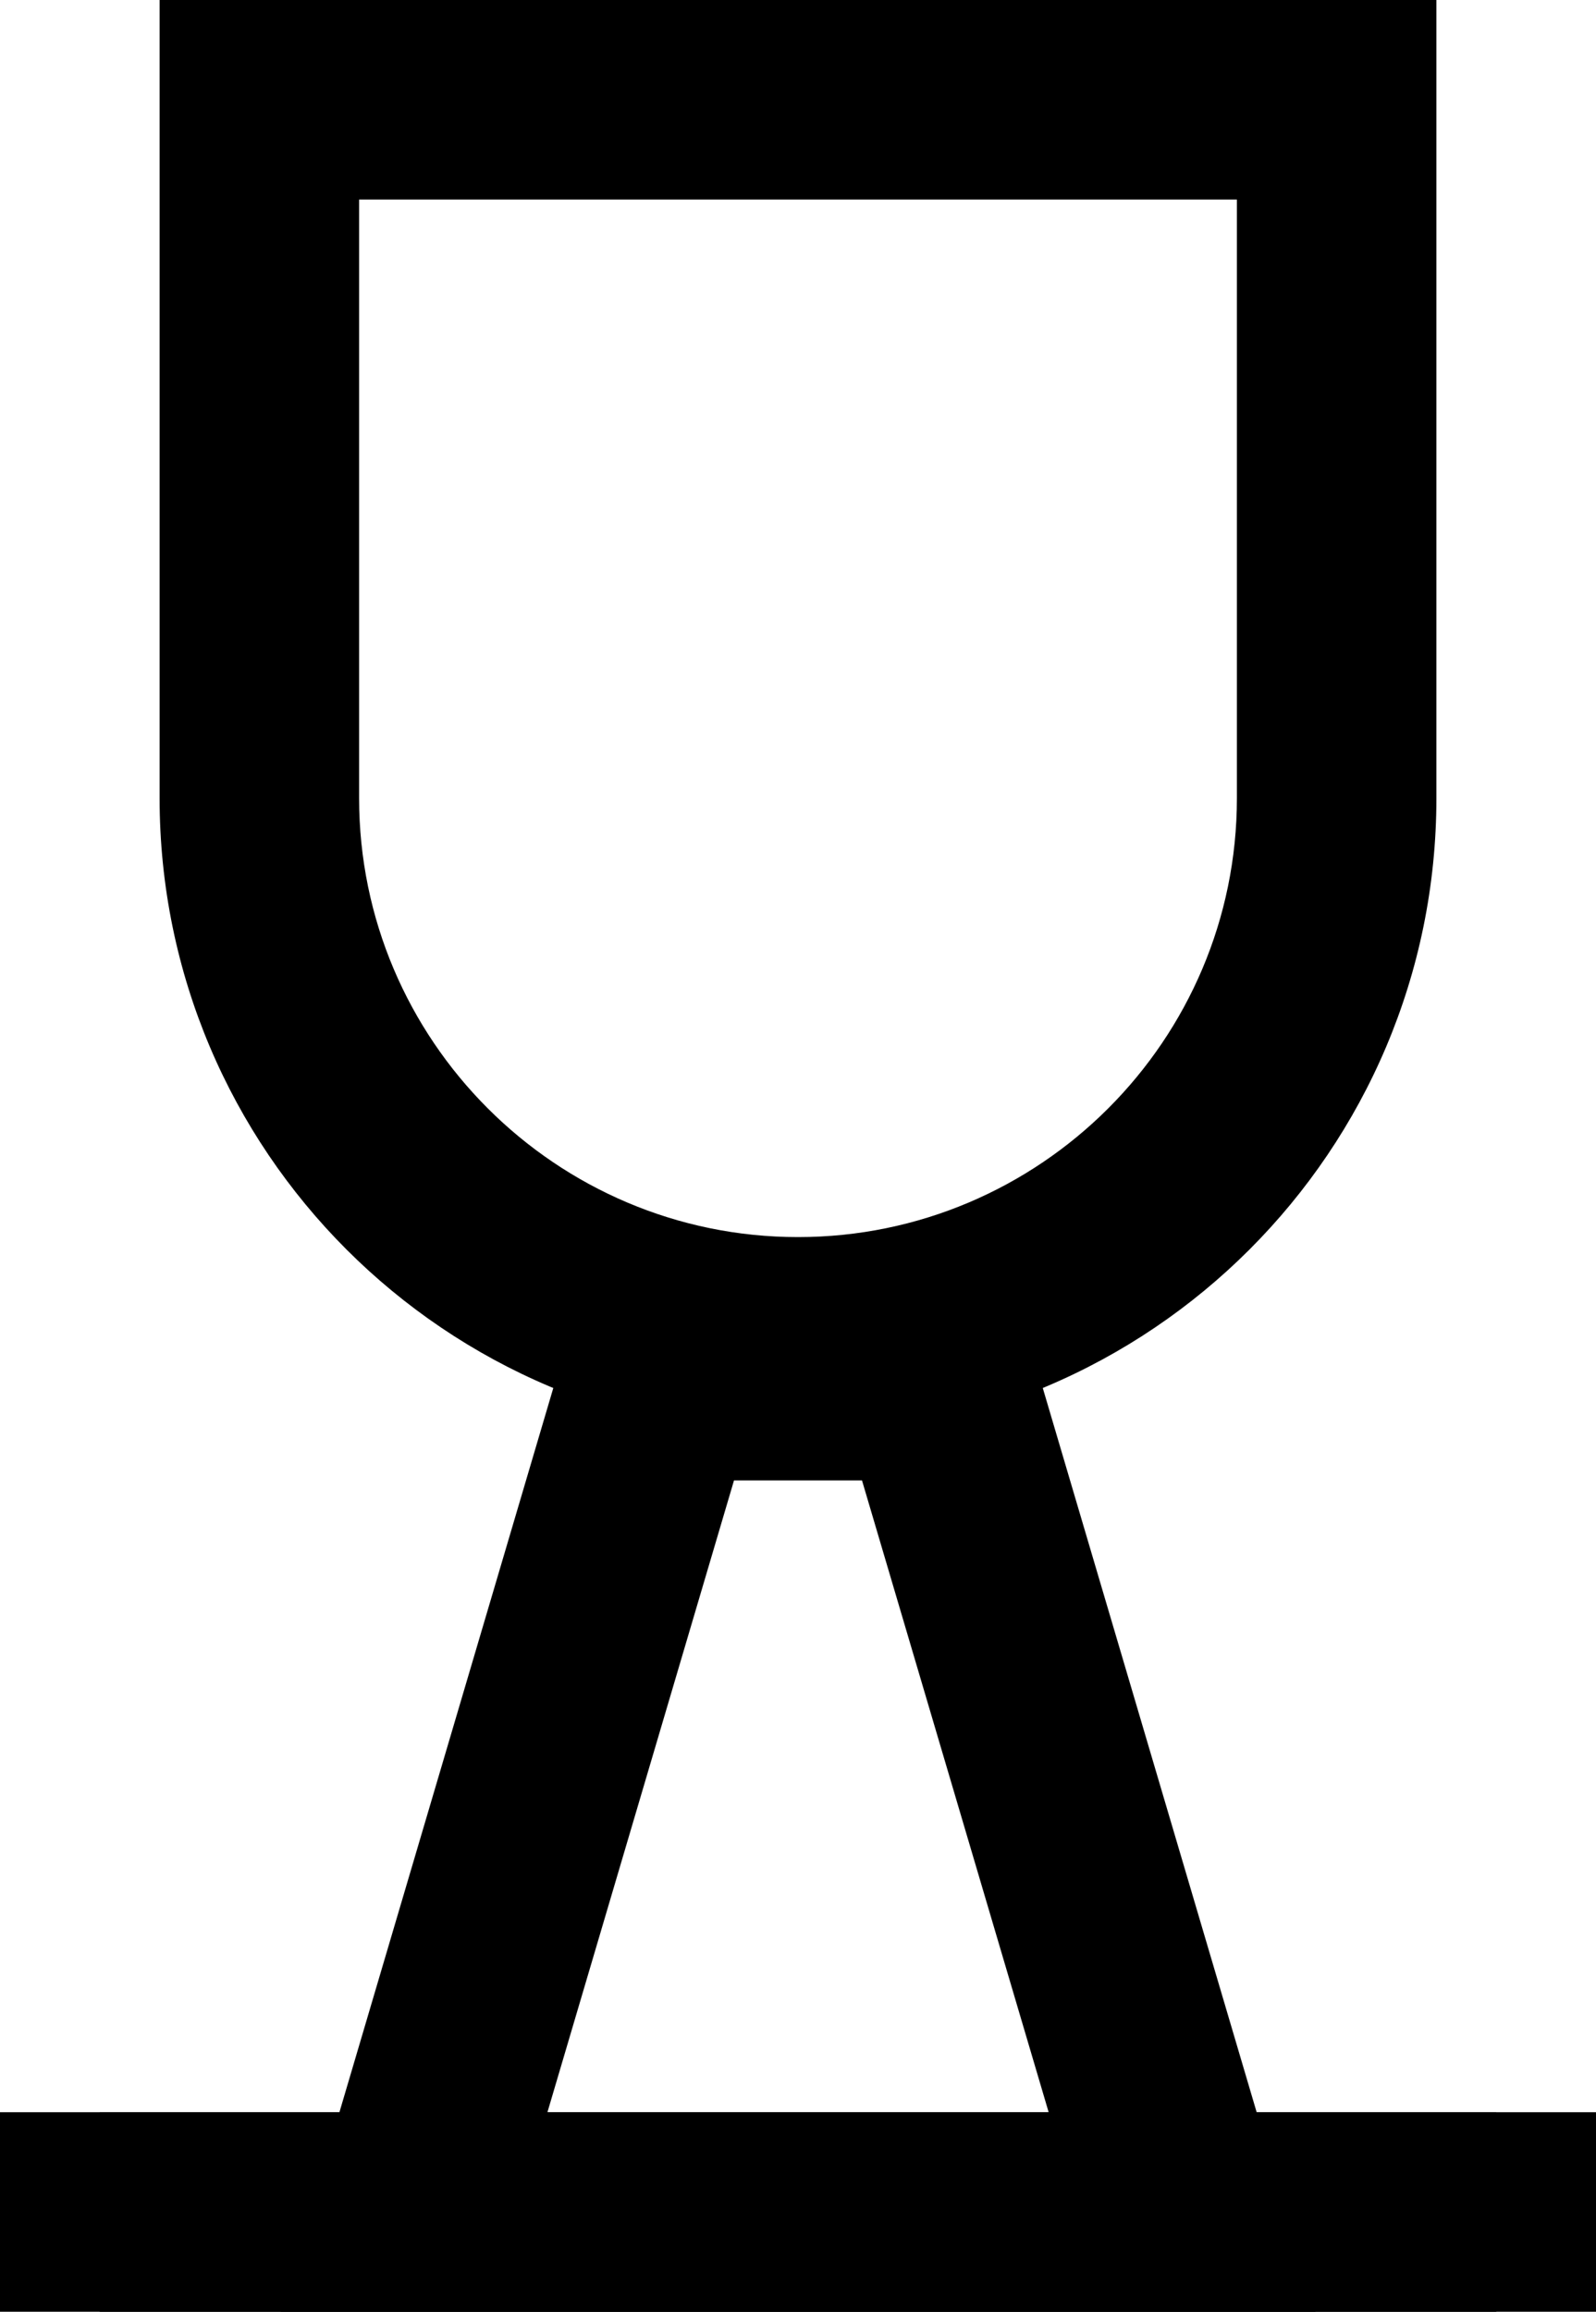
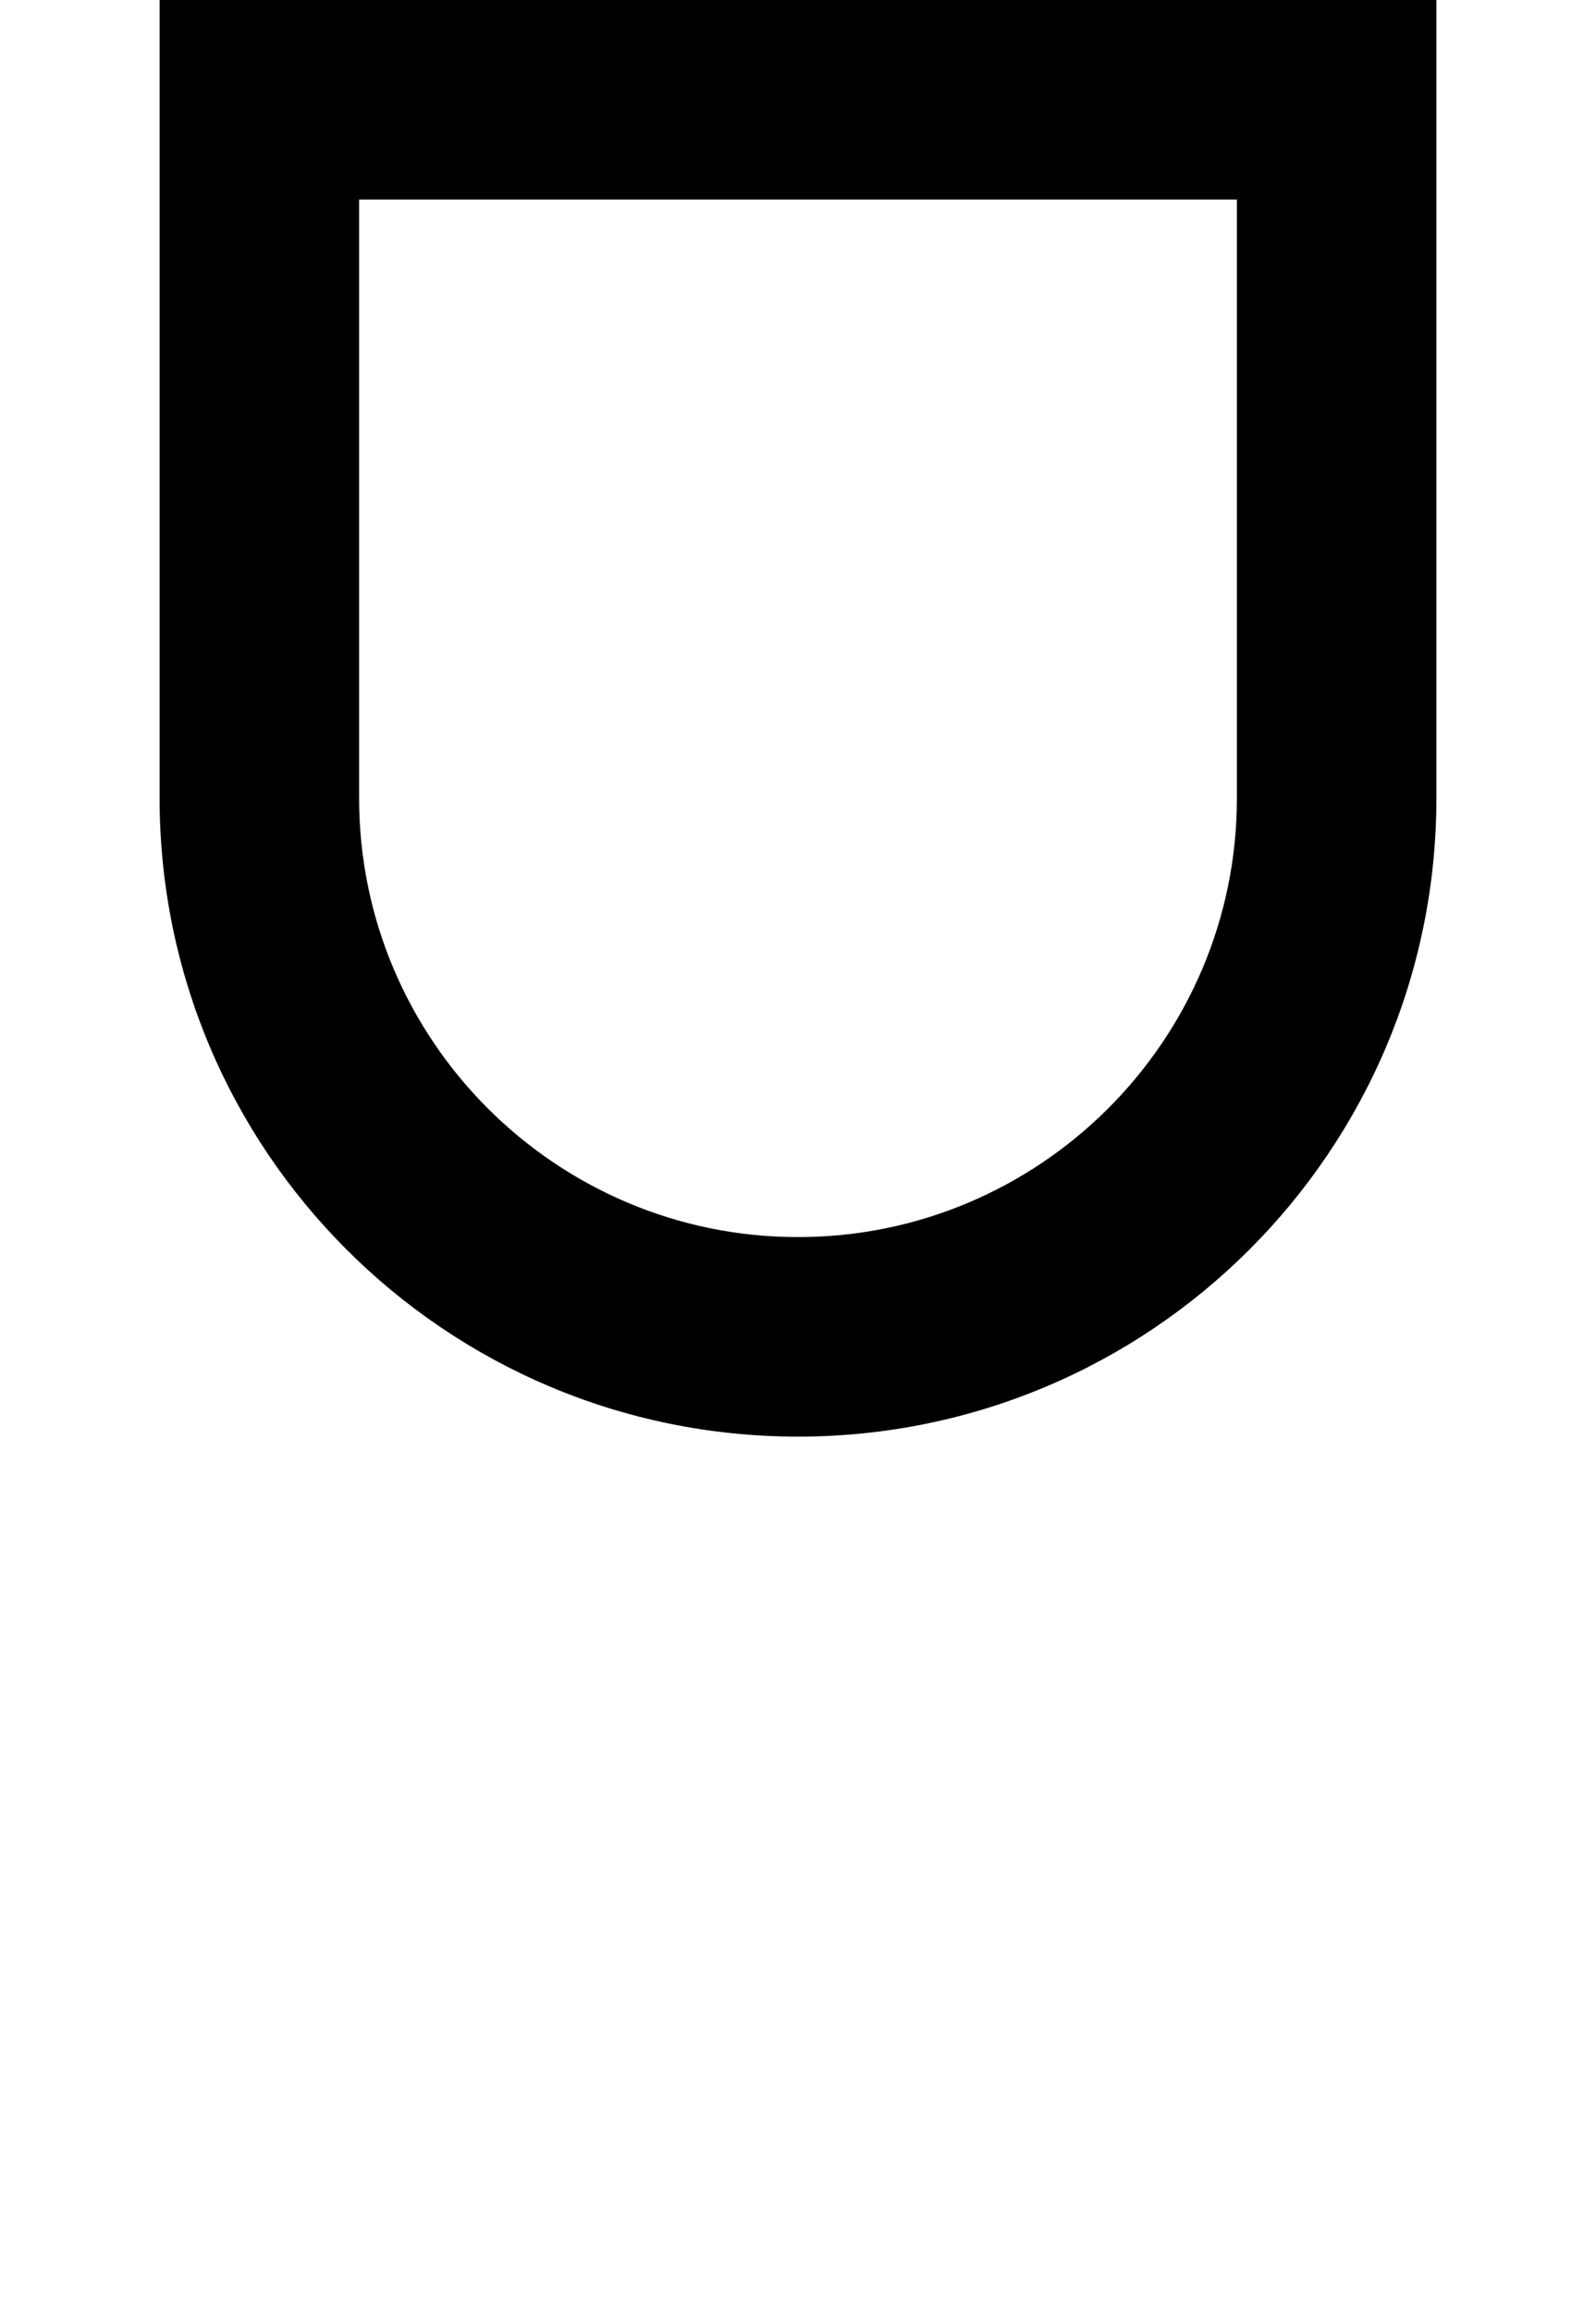
<svg xmlns="http://www.w3.org/2000/svg" width="20" height="28.965" viewBox="0 0 20 28.965">
  <g id="Group_2296" data-name="Group 2296" transform="translate(-141 -616)">
    <g id="Path_1348" data-name="Path 1348" transform="translate(143 616)" fill="none">
-       <path d="M0,0H16V10A8,8,0,0,1,0,10Z" stroke="none" />
      <path d="M 2.5 2.5 L 2.5 10 C 2.5 13.033 4.967 15.5 8 15.5 C 11.033 15.5 13.5 13.033 13.5 10 L 13.5 2.5 L 2.5 2.5 M 0 0 L 16 0 L 16 10 C 16 14.418 12.418 18 8 18 C 3.582 18 0 14.418 0 10 L 0 0 Z" stroke="none" fill="#000" />
    </g>
    <g id="Path_1345" data-name="Path 1345" transform="translate(149.515 632.049)" fill="none">
-       <path d="M-1.185,0H4.156L7.971,12.916H-5Z" stroke="none" />
-       <path d="M 0.683 2.5 L -1.655 10.416 L 4.626 10.416 L 2.287 2.5 L 0.683 2.5 M -1.185 -4.76837158203125e-06 L 4.156 -4.76837158203125e-06 L 7.971 12.916 L -5 12.916 L -1.185 -4.76837158203125e-06 Z" stroke="none" fill="#000" />
-     </g>
+       </g>
    <g id="Rectangle_1493" data-name="Rectangle 1493" transform="translate(141 642.465)" fill="#000" stroke="#000" stroke-width="2.5">
-       <rect width="20" height="2.5" stroke="none" />
-       <rect x="1.25" y="1.25" width="17.5" fill="none" />
-     </g>
+       </g>
  </g>
</svg>